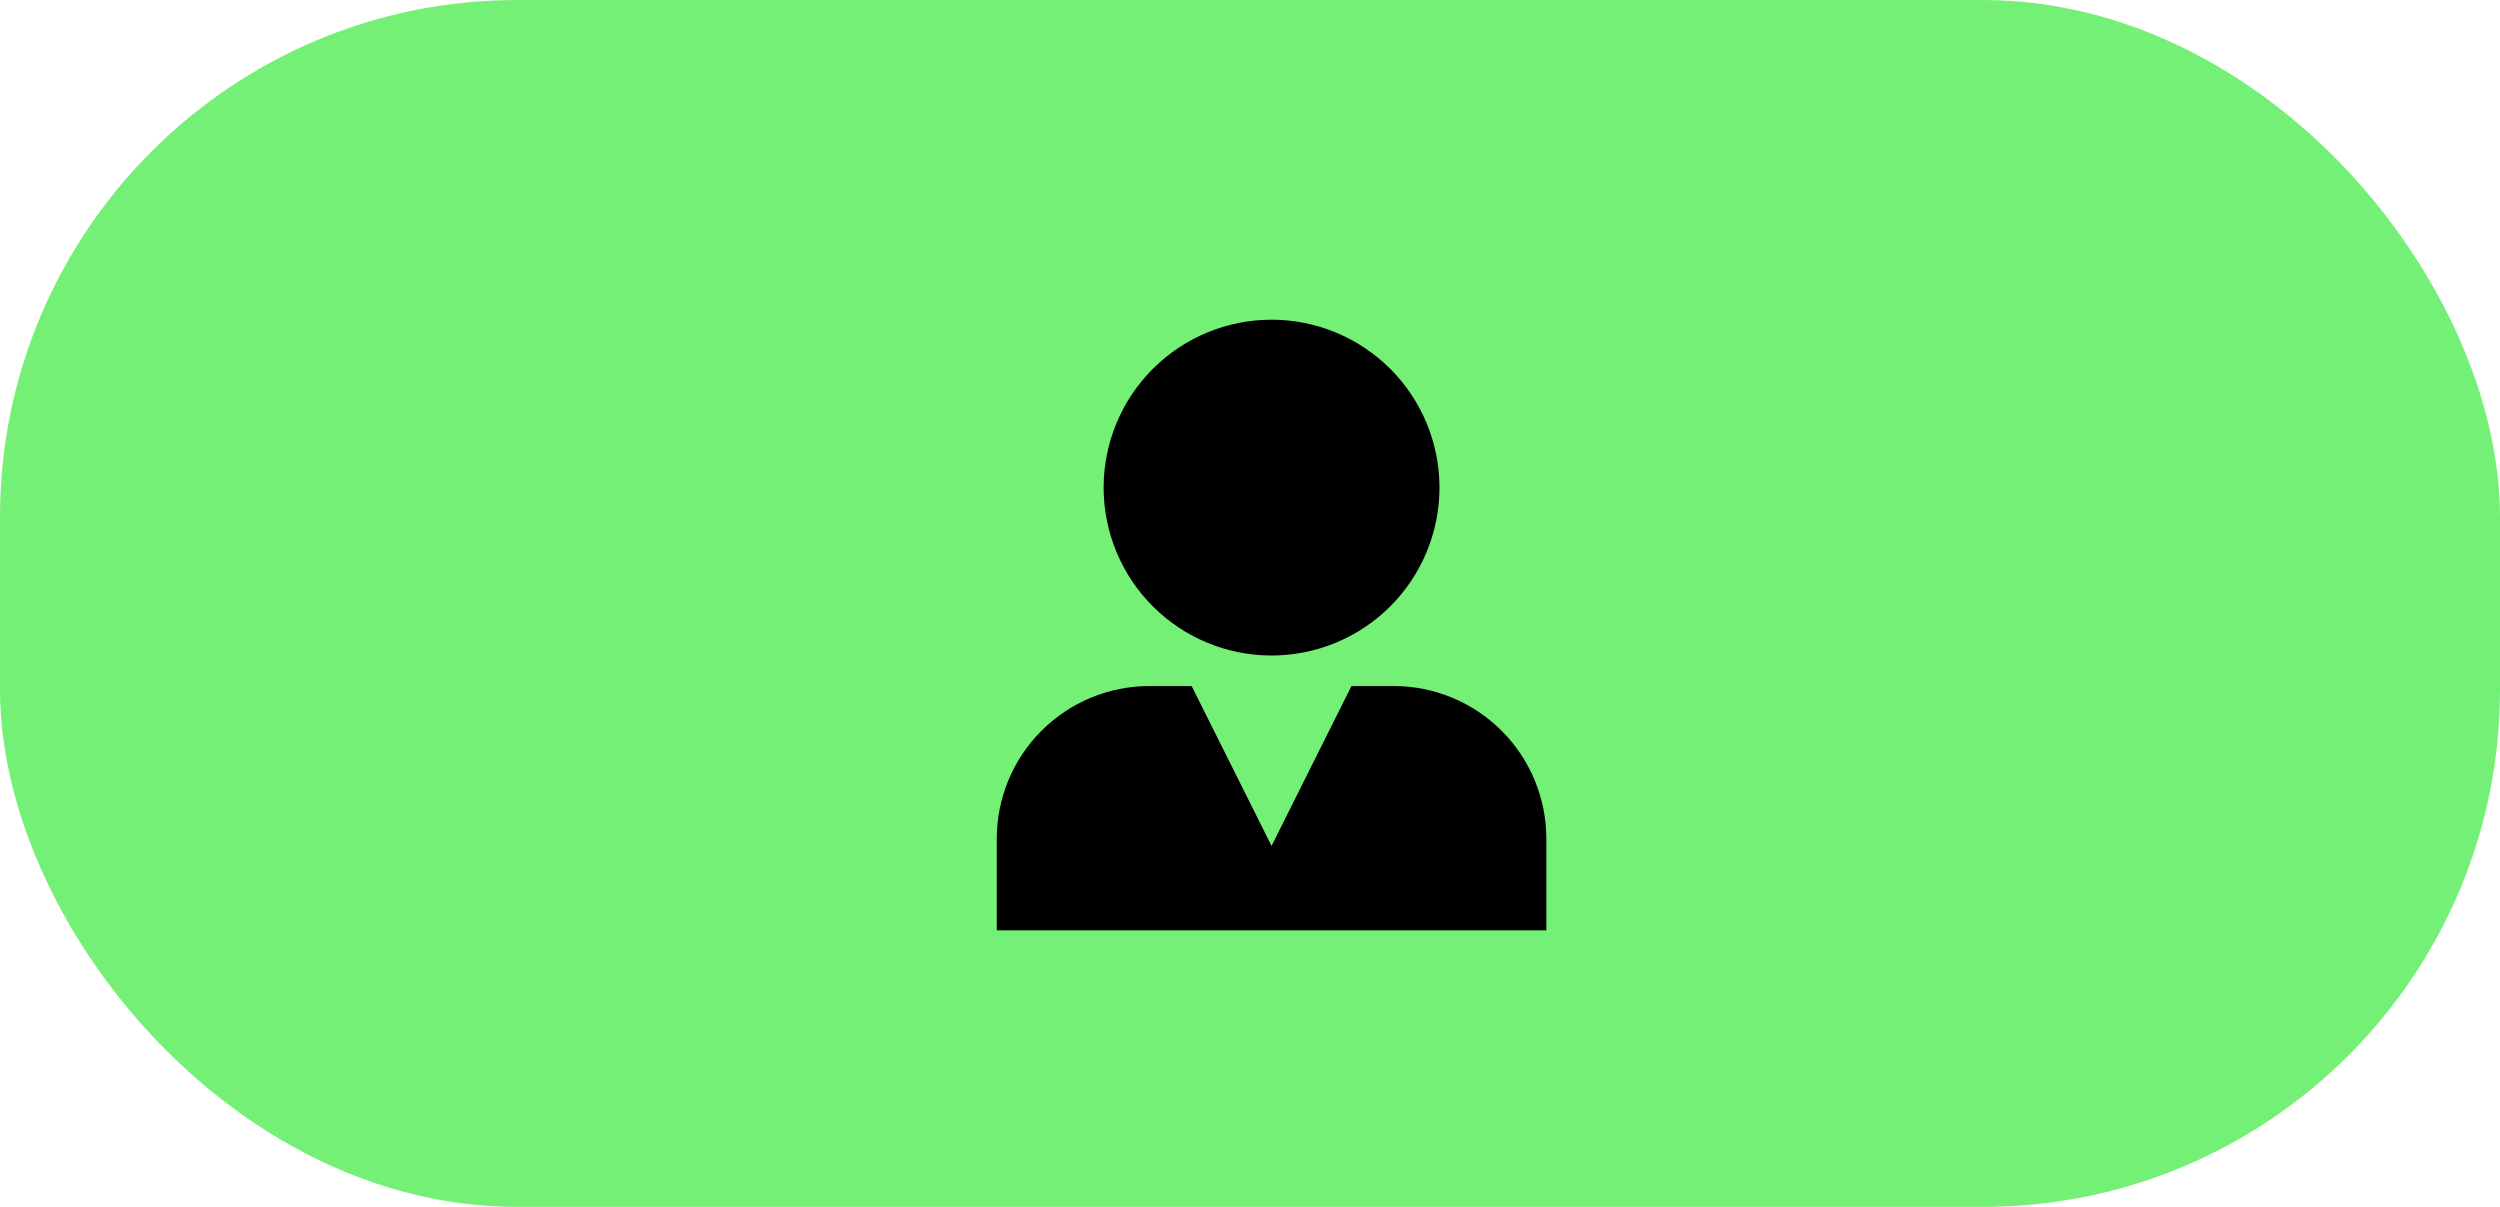
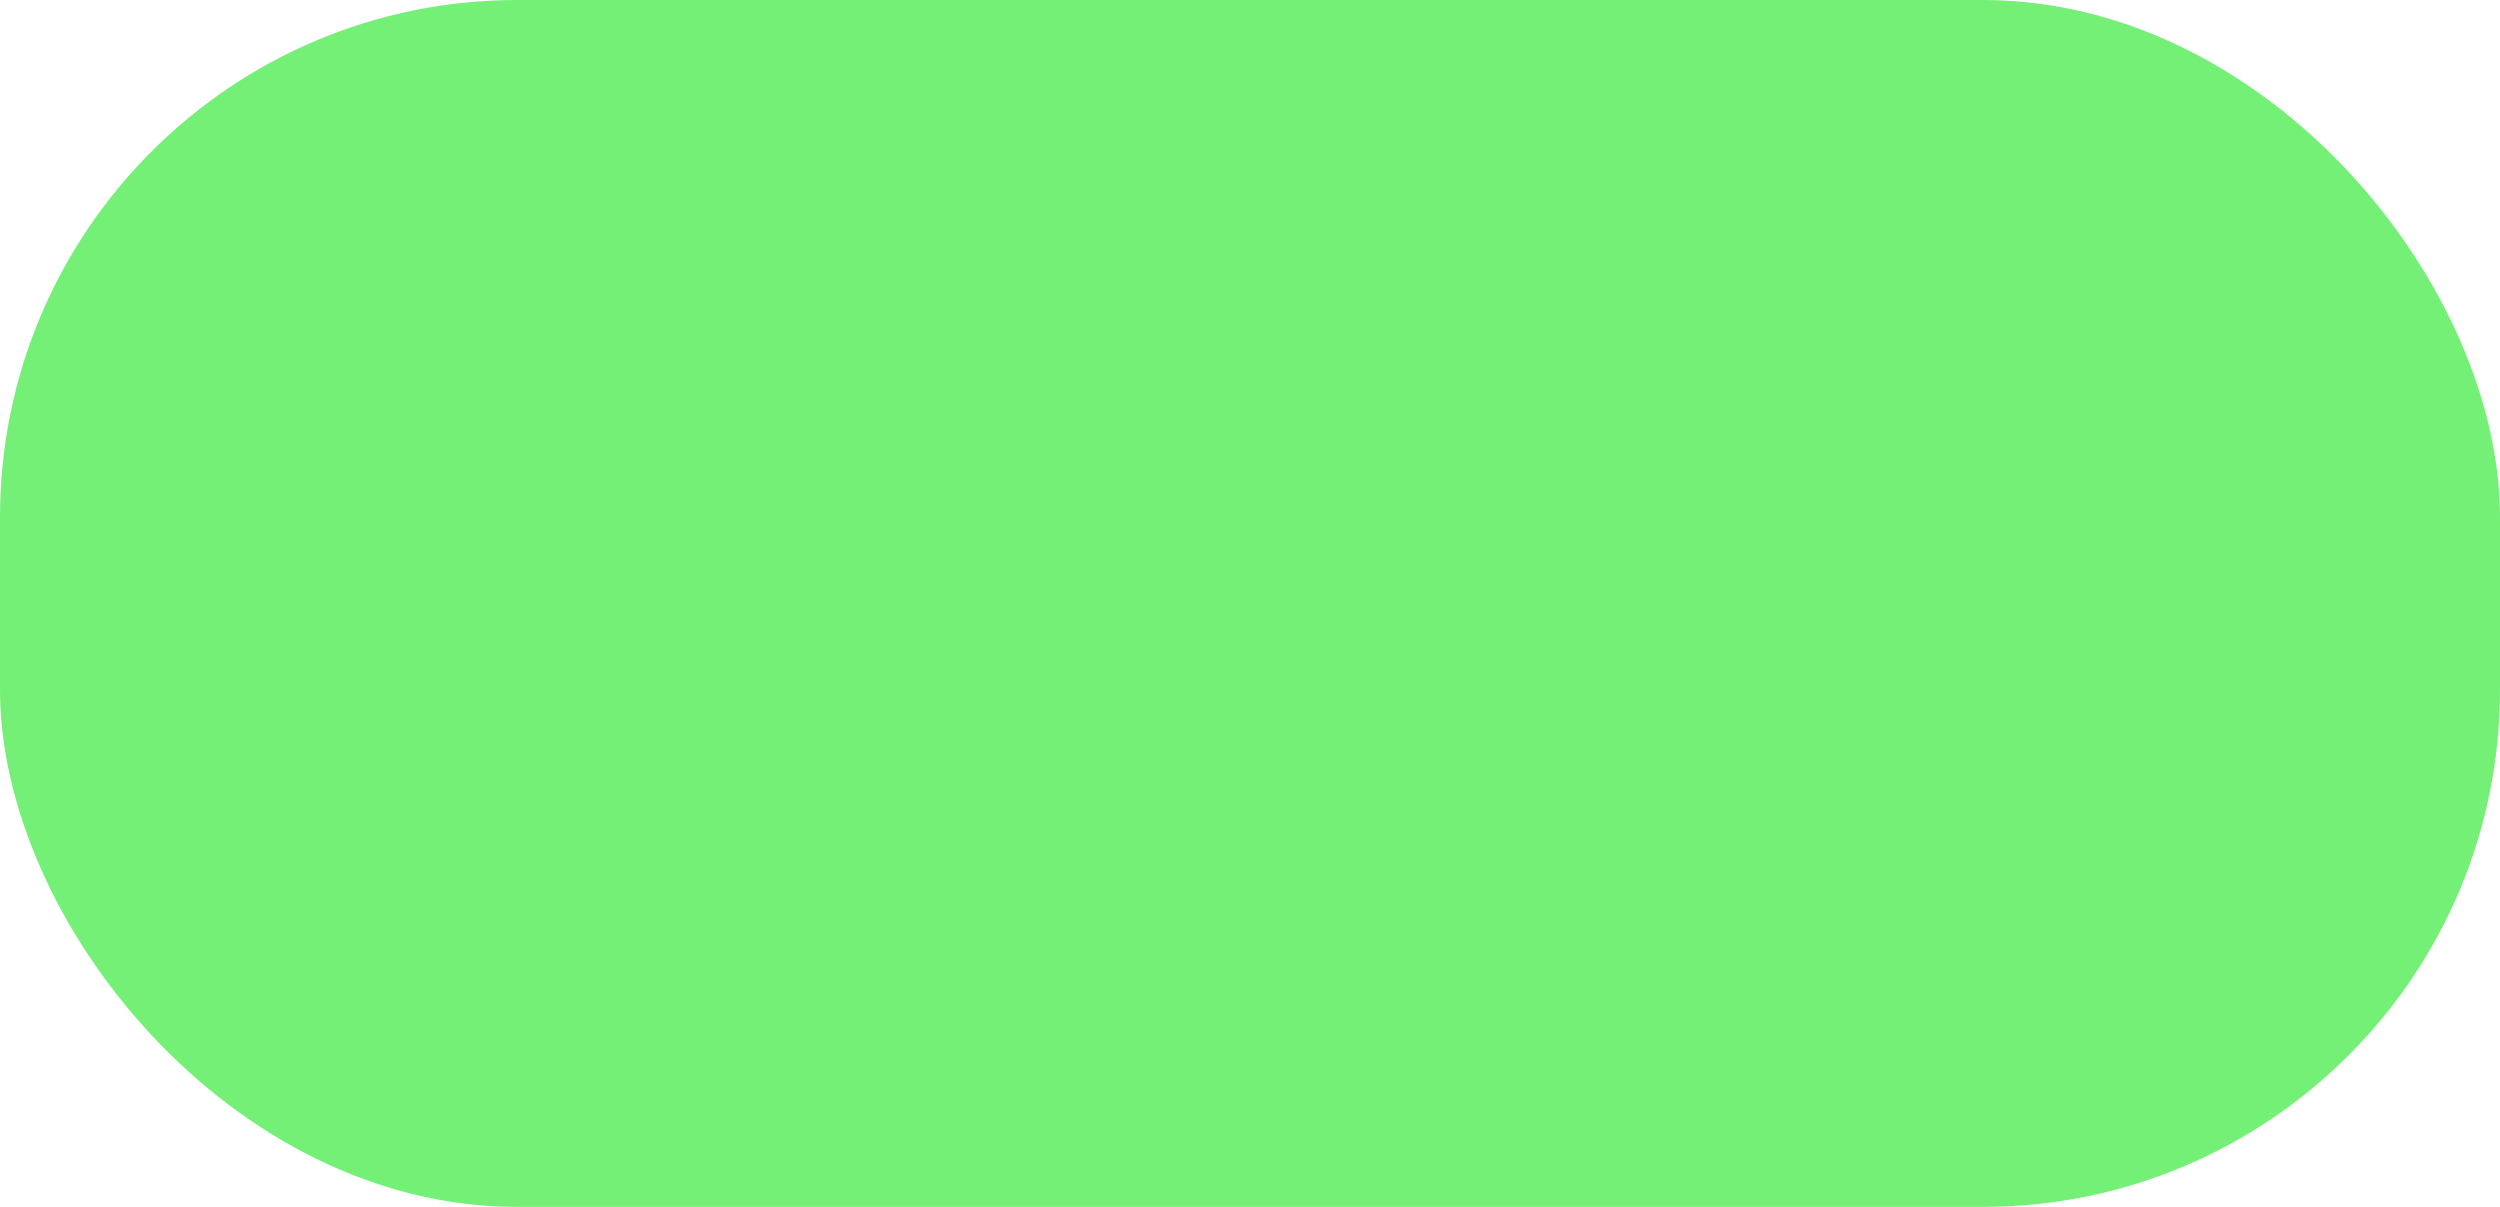
<svg xmlns="http://www.w3.org/2000/svg" width="58" height="28" viewBox="0 0 58 28" fill="none">
  <rect width="58" height="28" rx="12" fill="#74F076" />
-   <path d="M29.5 7.417C28.467 7.417 27.476 7.827 26.745 8.558C26.015 9.288 25.604 10.279 25.604 11.312C25.604 12.346 26.015 13.336 26.745 14.067C27.476 14.798 28.467 15.208 29.5 15.208C30.533 15.208 31.524 14.798 32.255 14.067C32.985 13.336 33.396 12.346 33.396 11.312C33.396 10.279 32.985 9.288 32.255 8.558C31.524 7.827 30.533 7.417 29.5 7.417ZM26.667 15.916C25.727 15.916 24.826 16.29 24.162 16.954C23.498 17.618 23.125 18.519 23.125 19.458V21.583H35.875V19.458C35.875 18.519 35.502 17.618 34.838 16.954C34.173 16.29 33.273 15.916 32.333 15.916H31.354L29.5 19.625L27.646 15.916H26.667Z" fill="black" />
</svg>